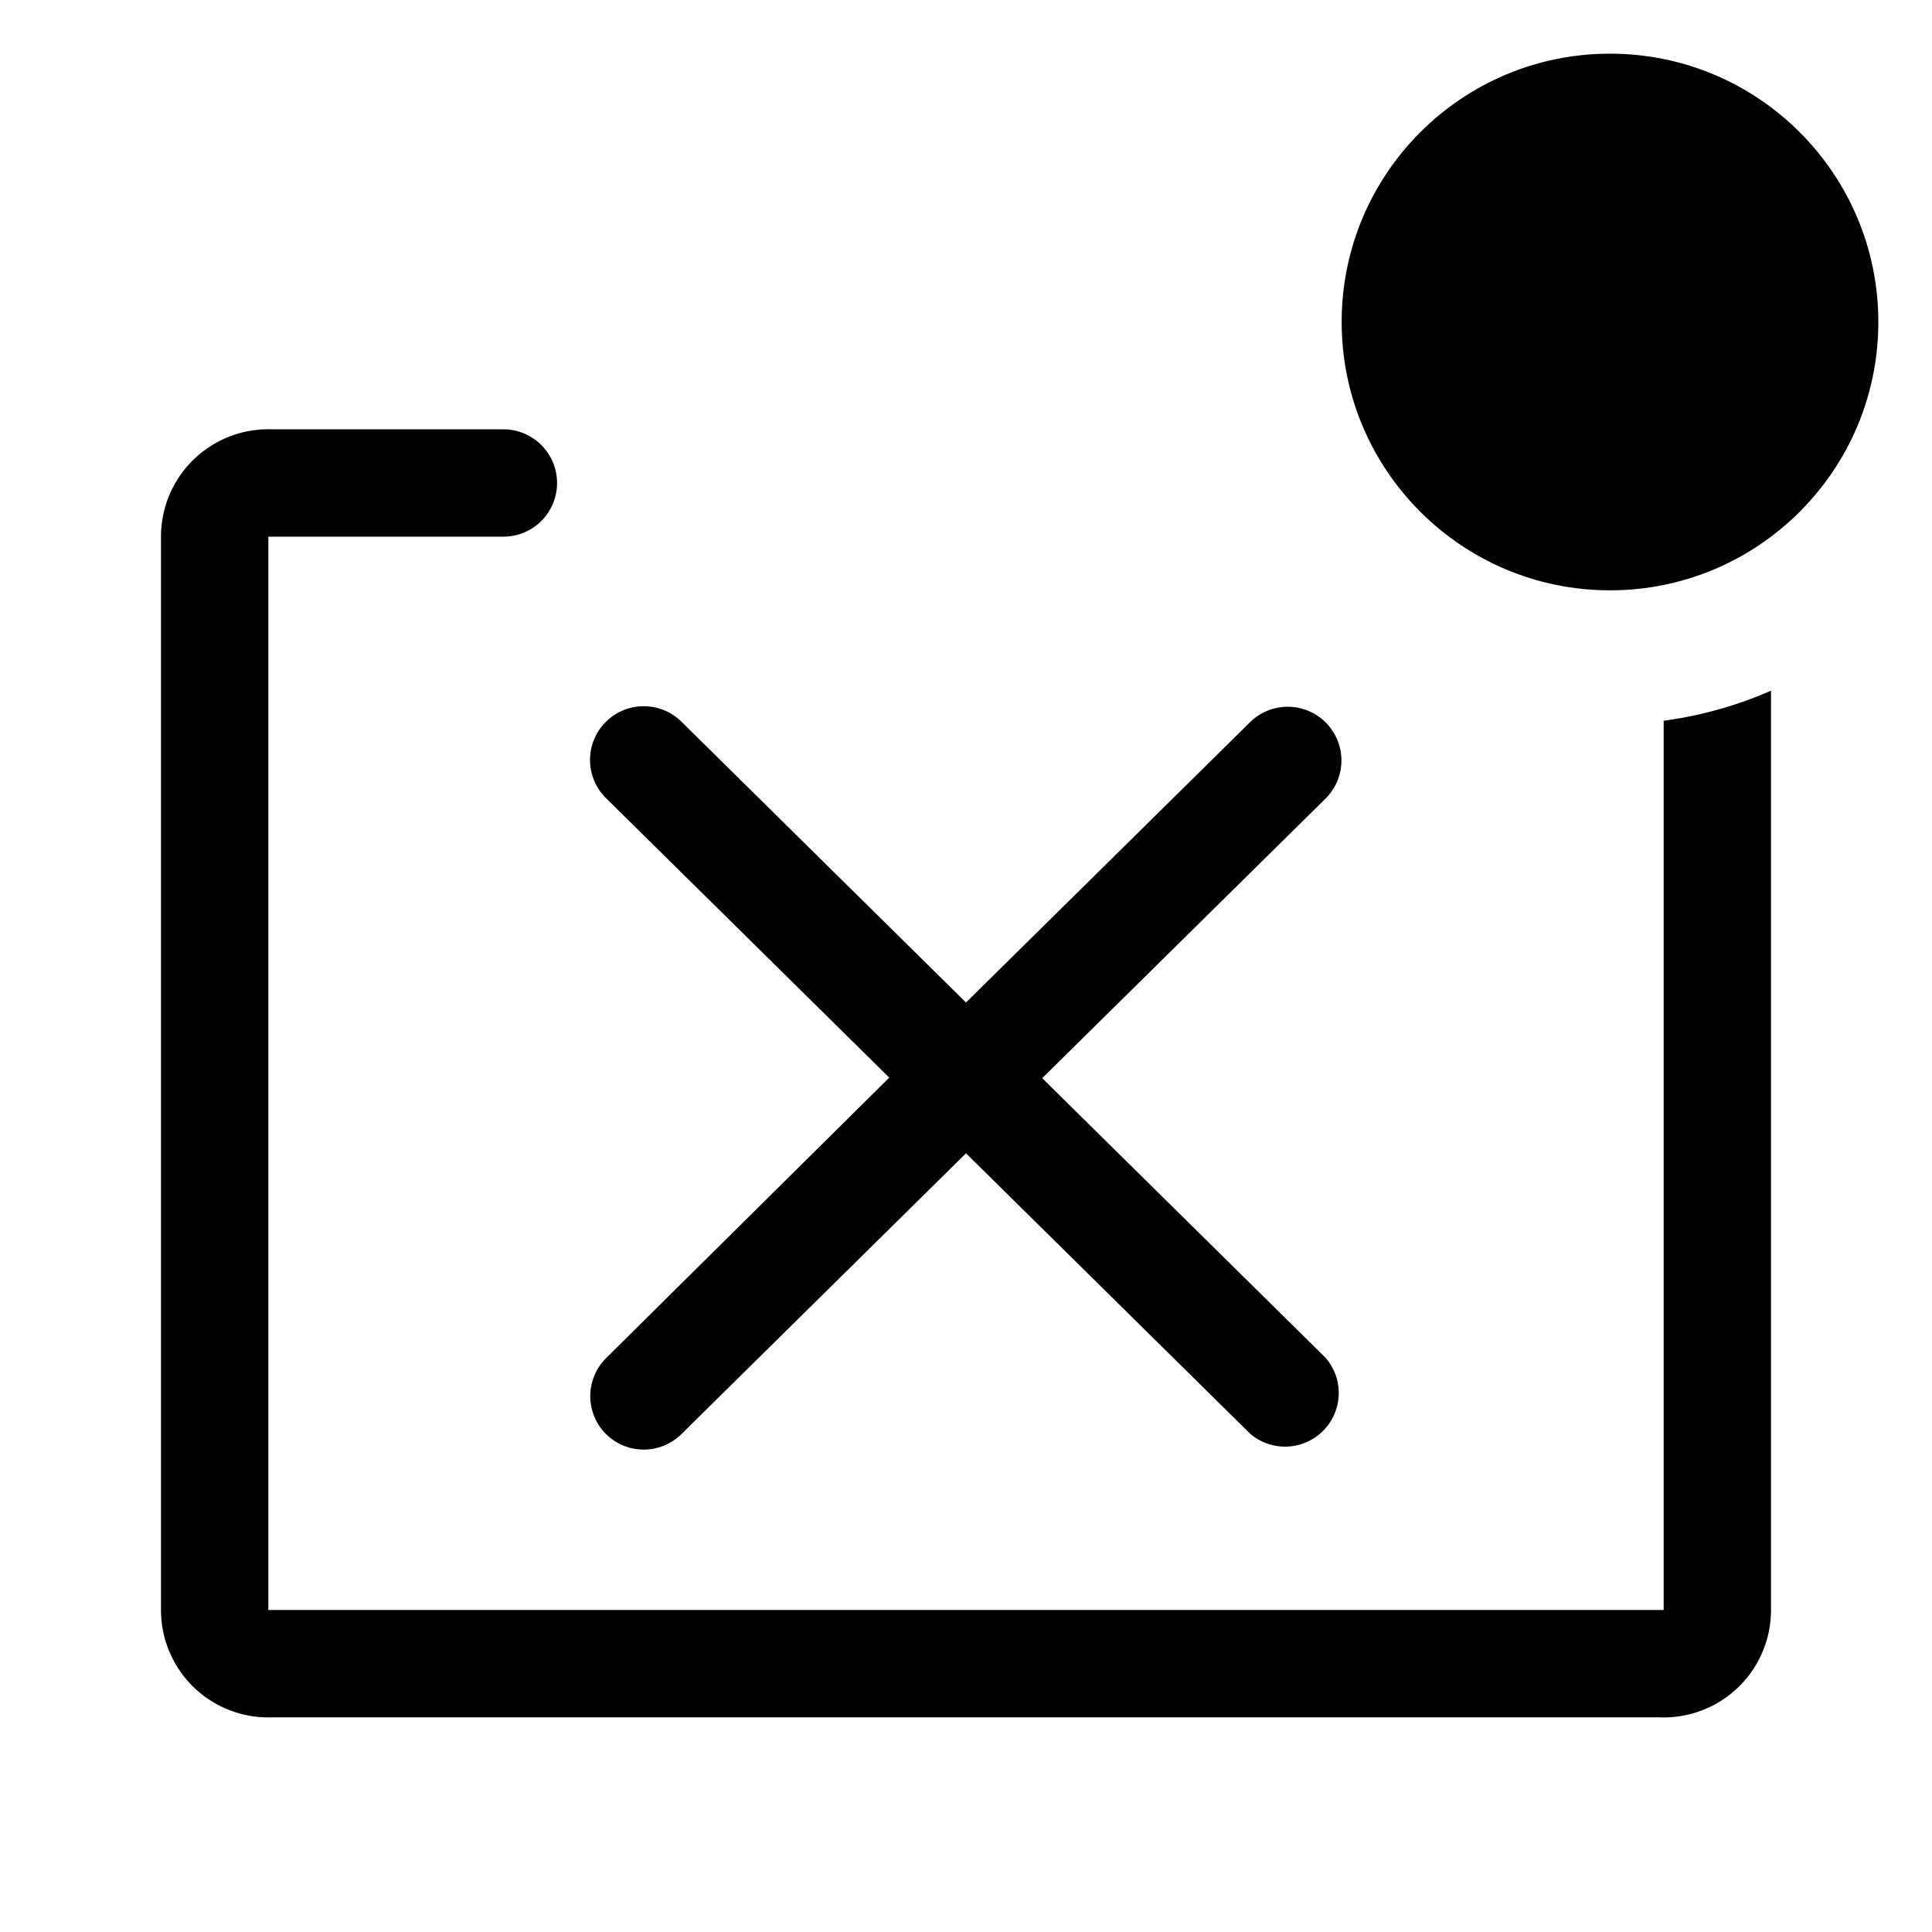
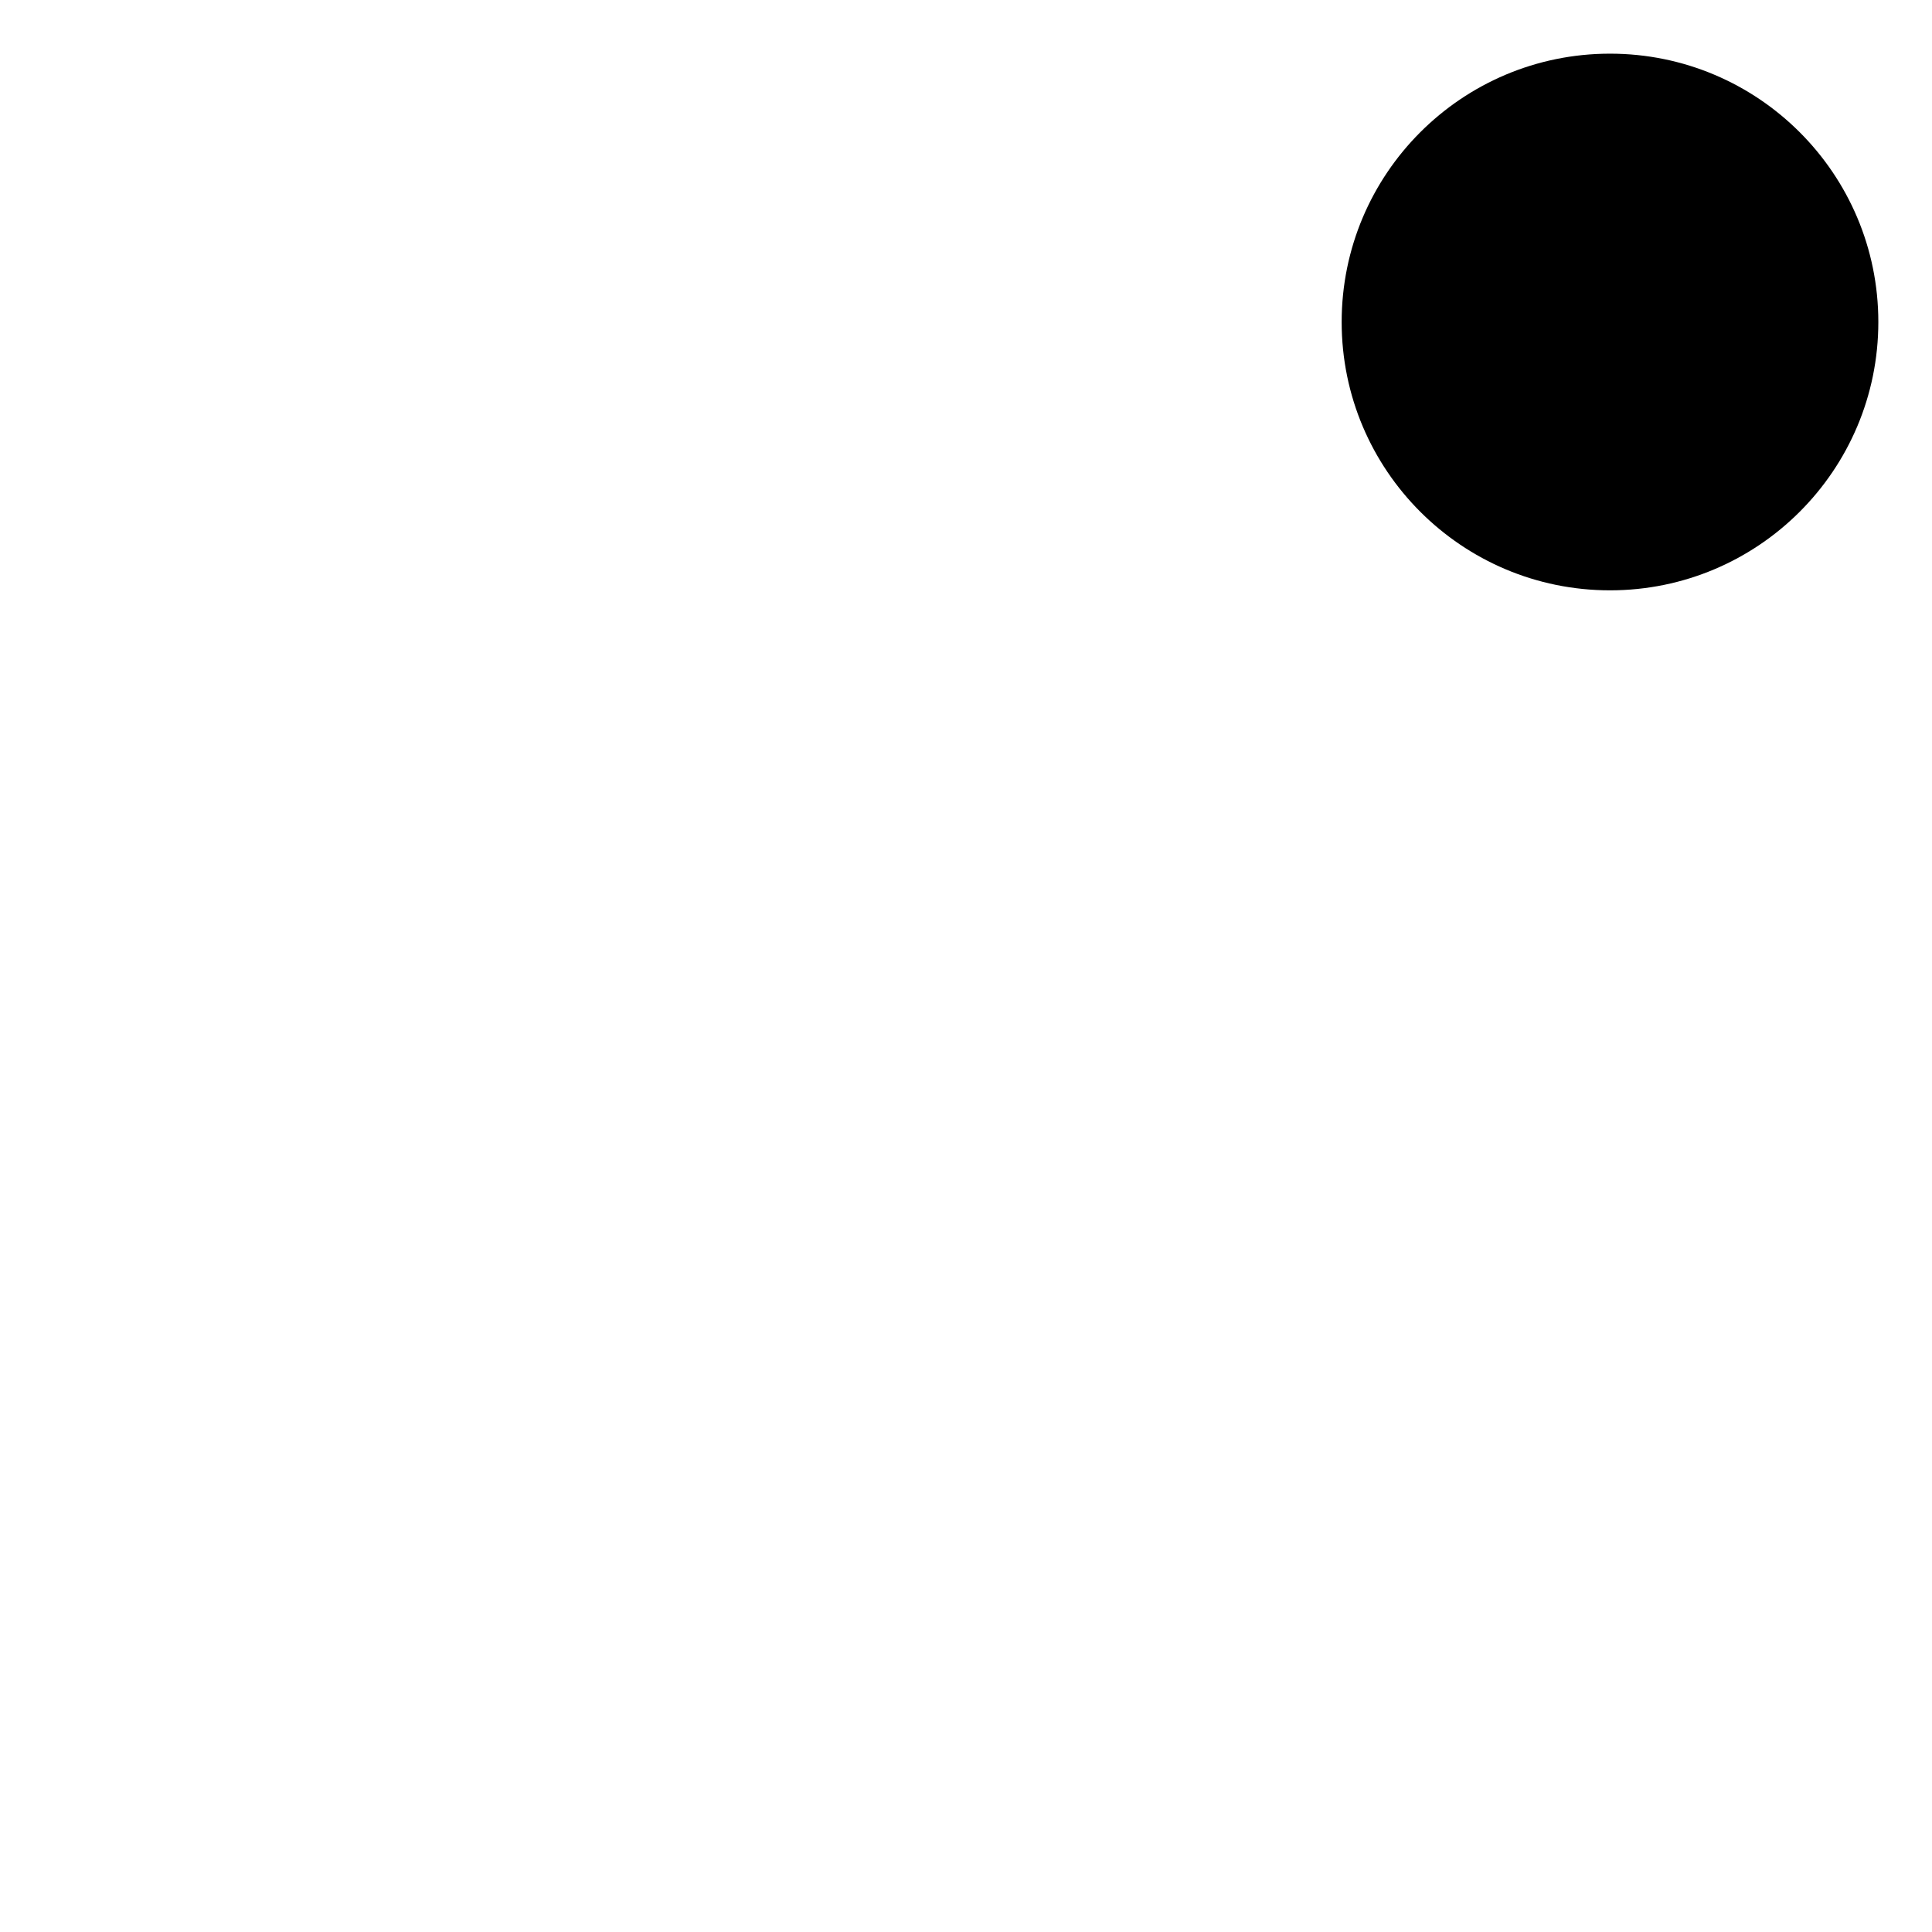
<svg xmlns="http://www.w3.org/2000/svg" fill="#000000" width="800px" height="800px" viewBox="0 0 36 36" version="1.1" preserveAspectRatio="xMidYMid meet">
  <title>uninstall-outline-badged</title>
-   <path class="clr-i-outline--badged clr-i-outline-path-1--badged" d="M11.29,26.72a1,1,0,0,0,1.41,0L18,21.49l5.3,5.23A1,1,0,0,0,24.7,25.3l-5.28-5.21,5.28-5.21a1,1,0,0,0-1.41-1.42L18,18.68l-5.3-5.23a1,1,0,0,0-1.41,1.42l5.28,5.21L11.3,25.3A1,1,0,0,0,11.29,26.72Z" />
-   <path class="clr-i-outline--badged clr-i-outline-path-2--badged" d="M31,13.43V30H5V10H9.38a1,1,0,0,0,0-2H5.08A2,2,0,0,0,3,10V30a2,2,0,0,0,2.08,2H30.92A2,2,0,0,0,33,30V12.87A7.45,7.45,0,0,1,31,13.43Z" />
  <circle class="clr-i-outline--badged clr-i-outline-path-3--badged clr-i-badge" cx="30" cy="6" r="5" />
  <rect x="0" y="0" width="36" height="36" fill-opacity="0" />
</svg>